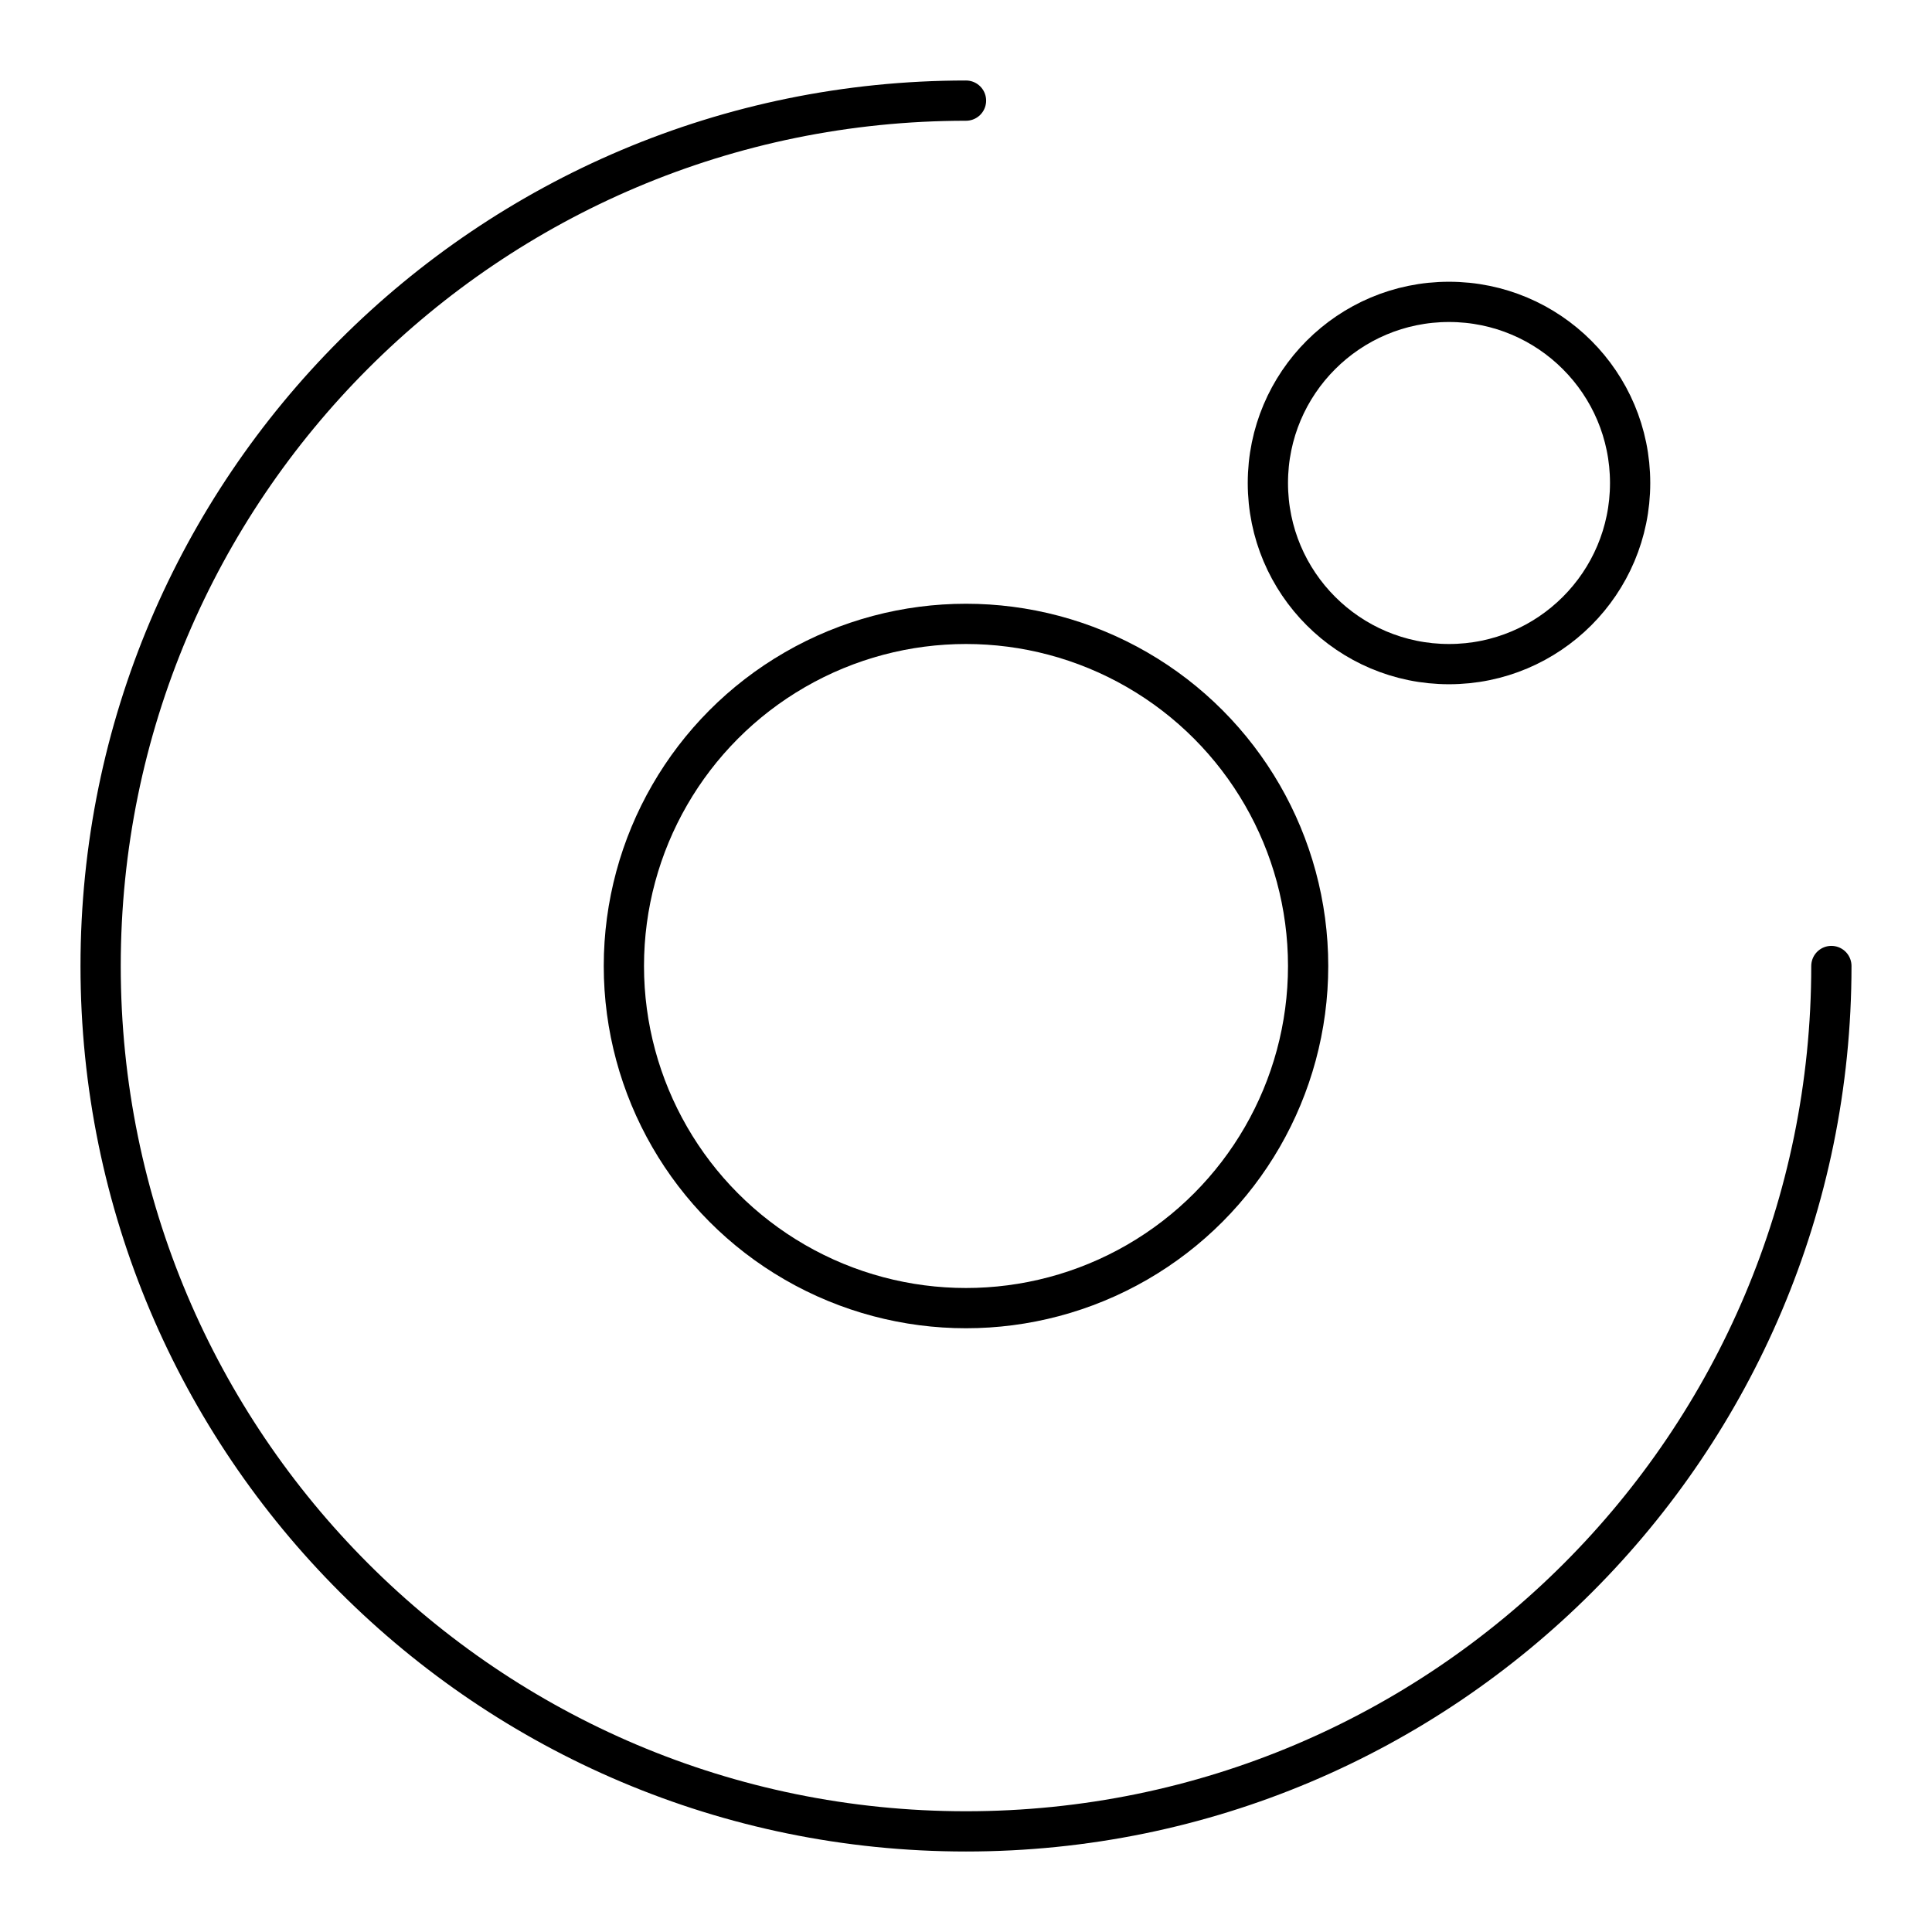
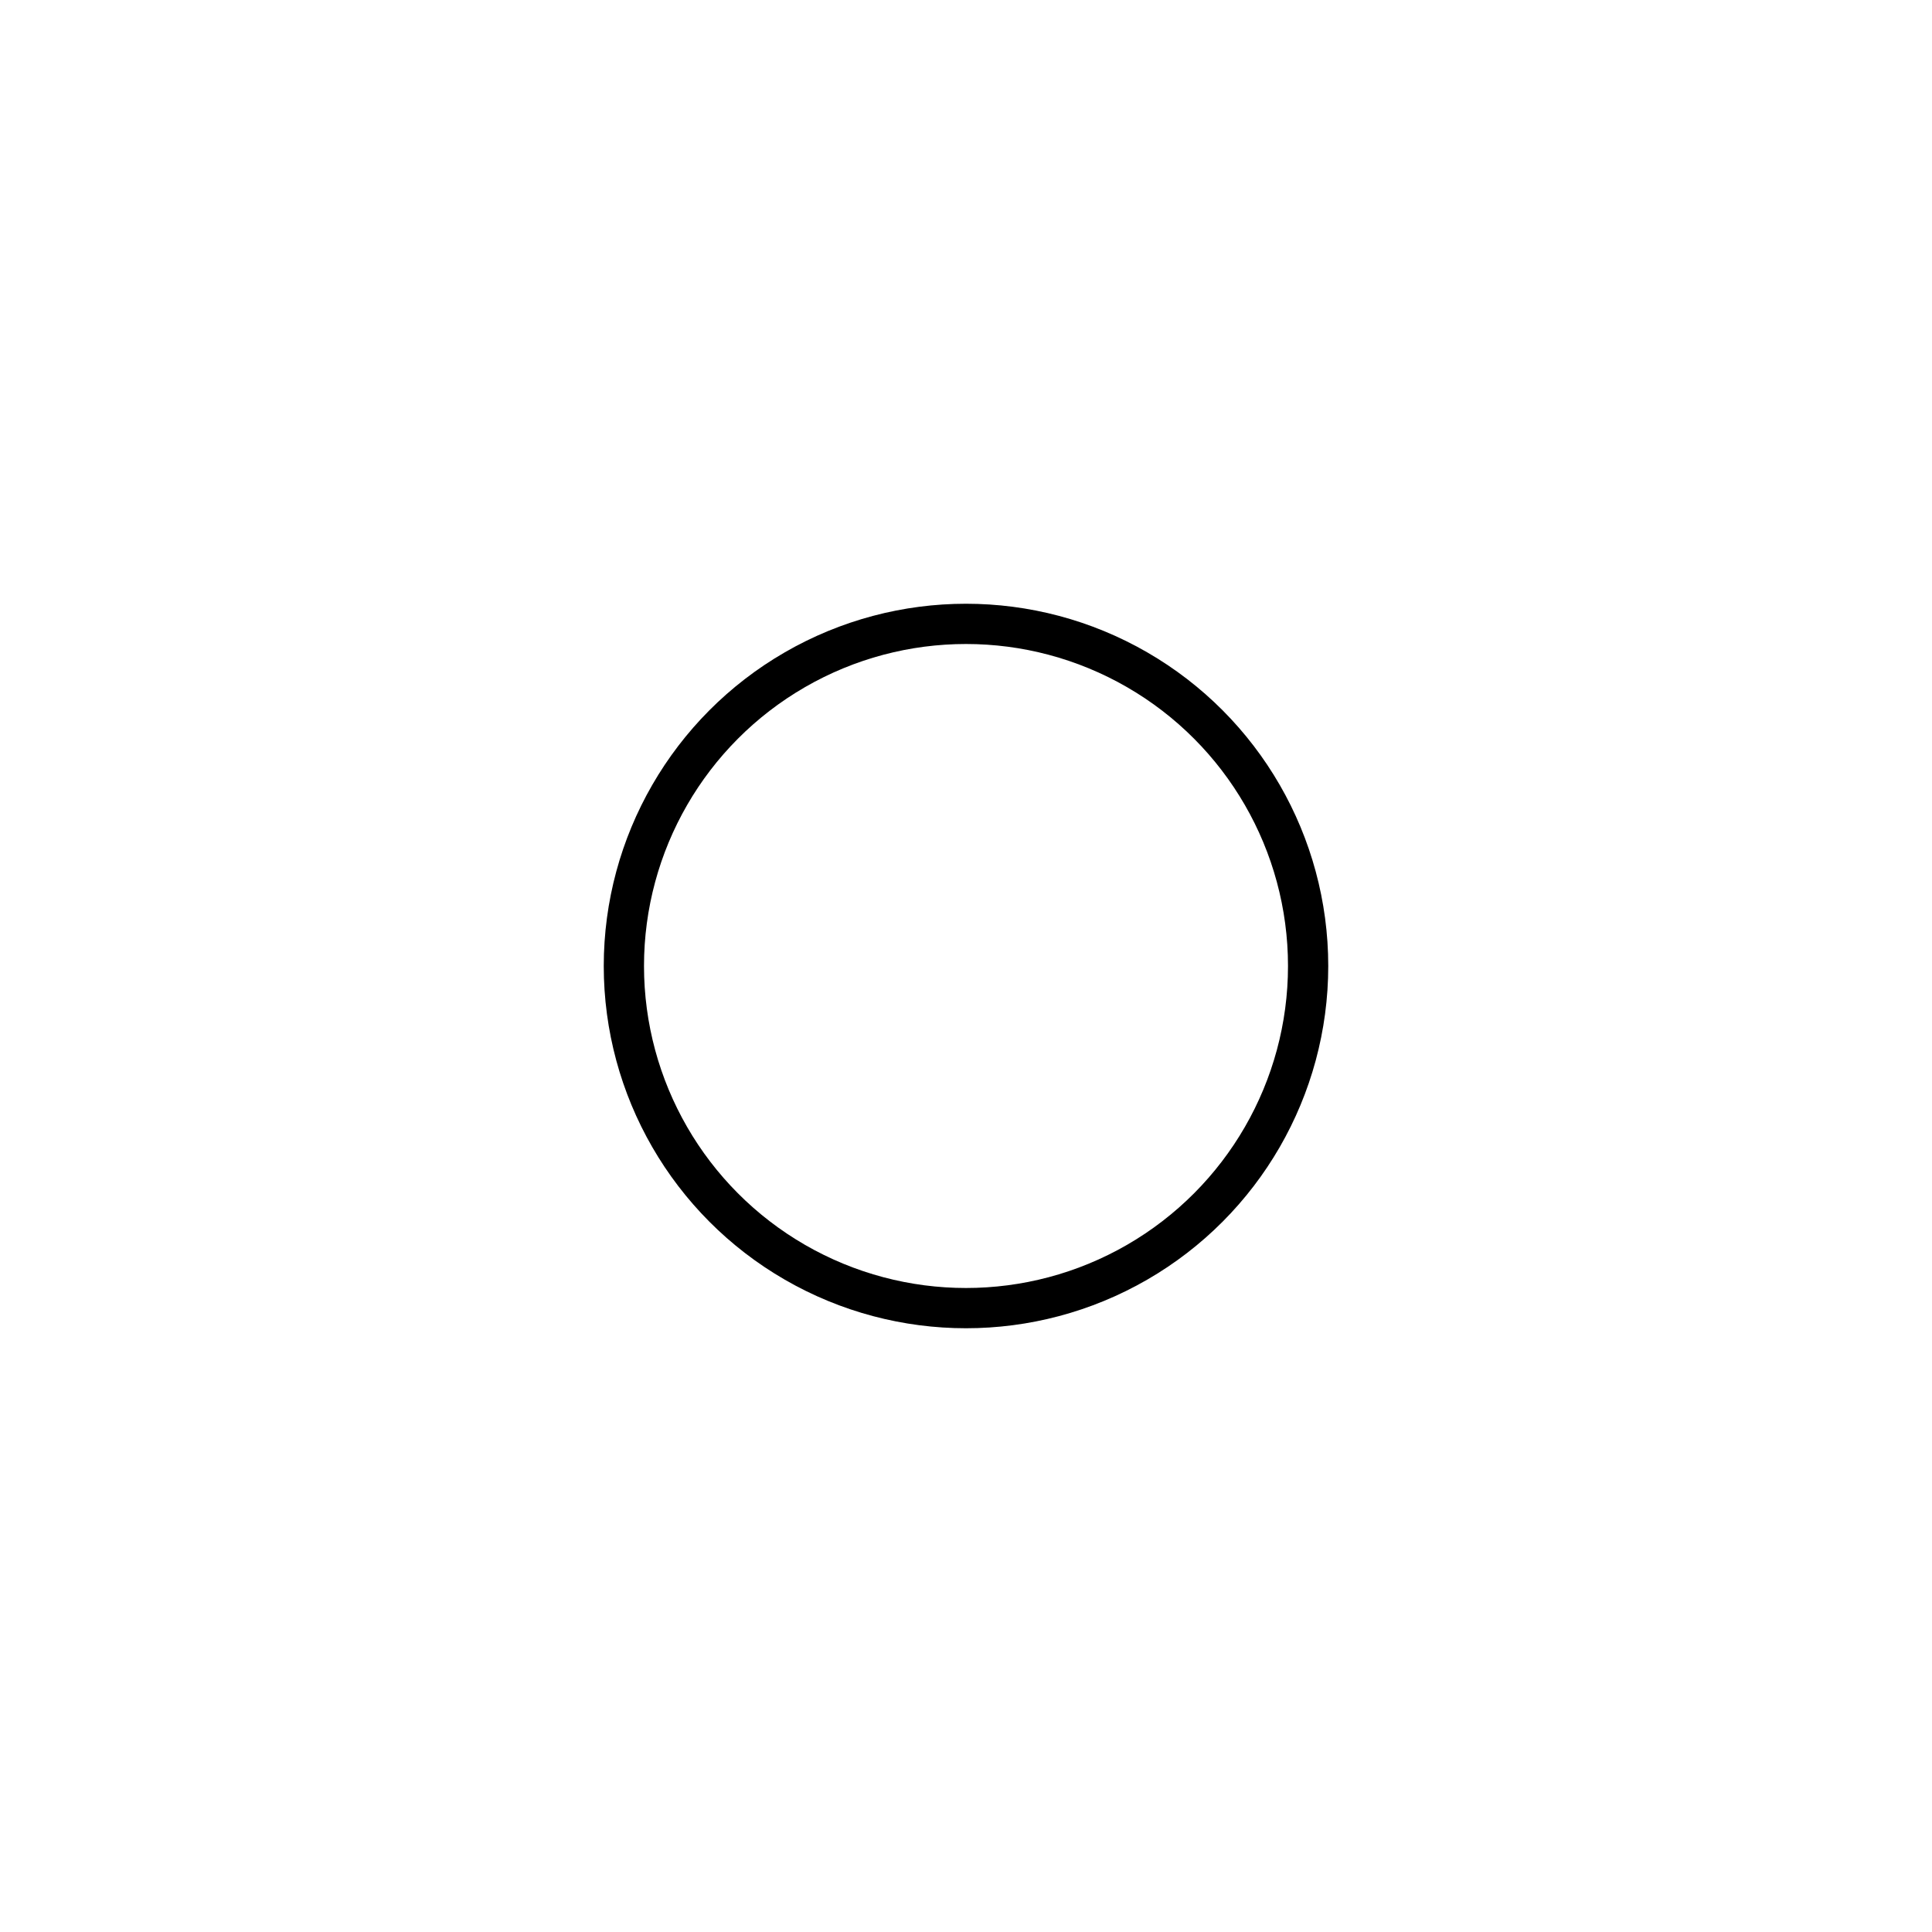
<svg xmlns="http://www.w3.org/2000/svg" width="800px" height="800px" viewBox="0 0 48 48" id="a">
  <defs>
    <style>.b{fill:none;stroke:#000000;stroke-linecap:round;stroke-linejoin:round;}</style>
  </defs>
  <circle class="b" cx="24" cy="24" r="8.5" />
-   <path class="b" d="m24,2.5C12.126,2.5,2.5,12.126,2.5,24s9.626,21.5,21.5,21.5,21.5-9.626,21.5-21.5" />
-   <circle class="b" cx="36" cy="12" r="4.5" />
</svg>